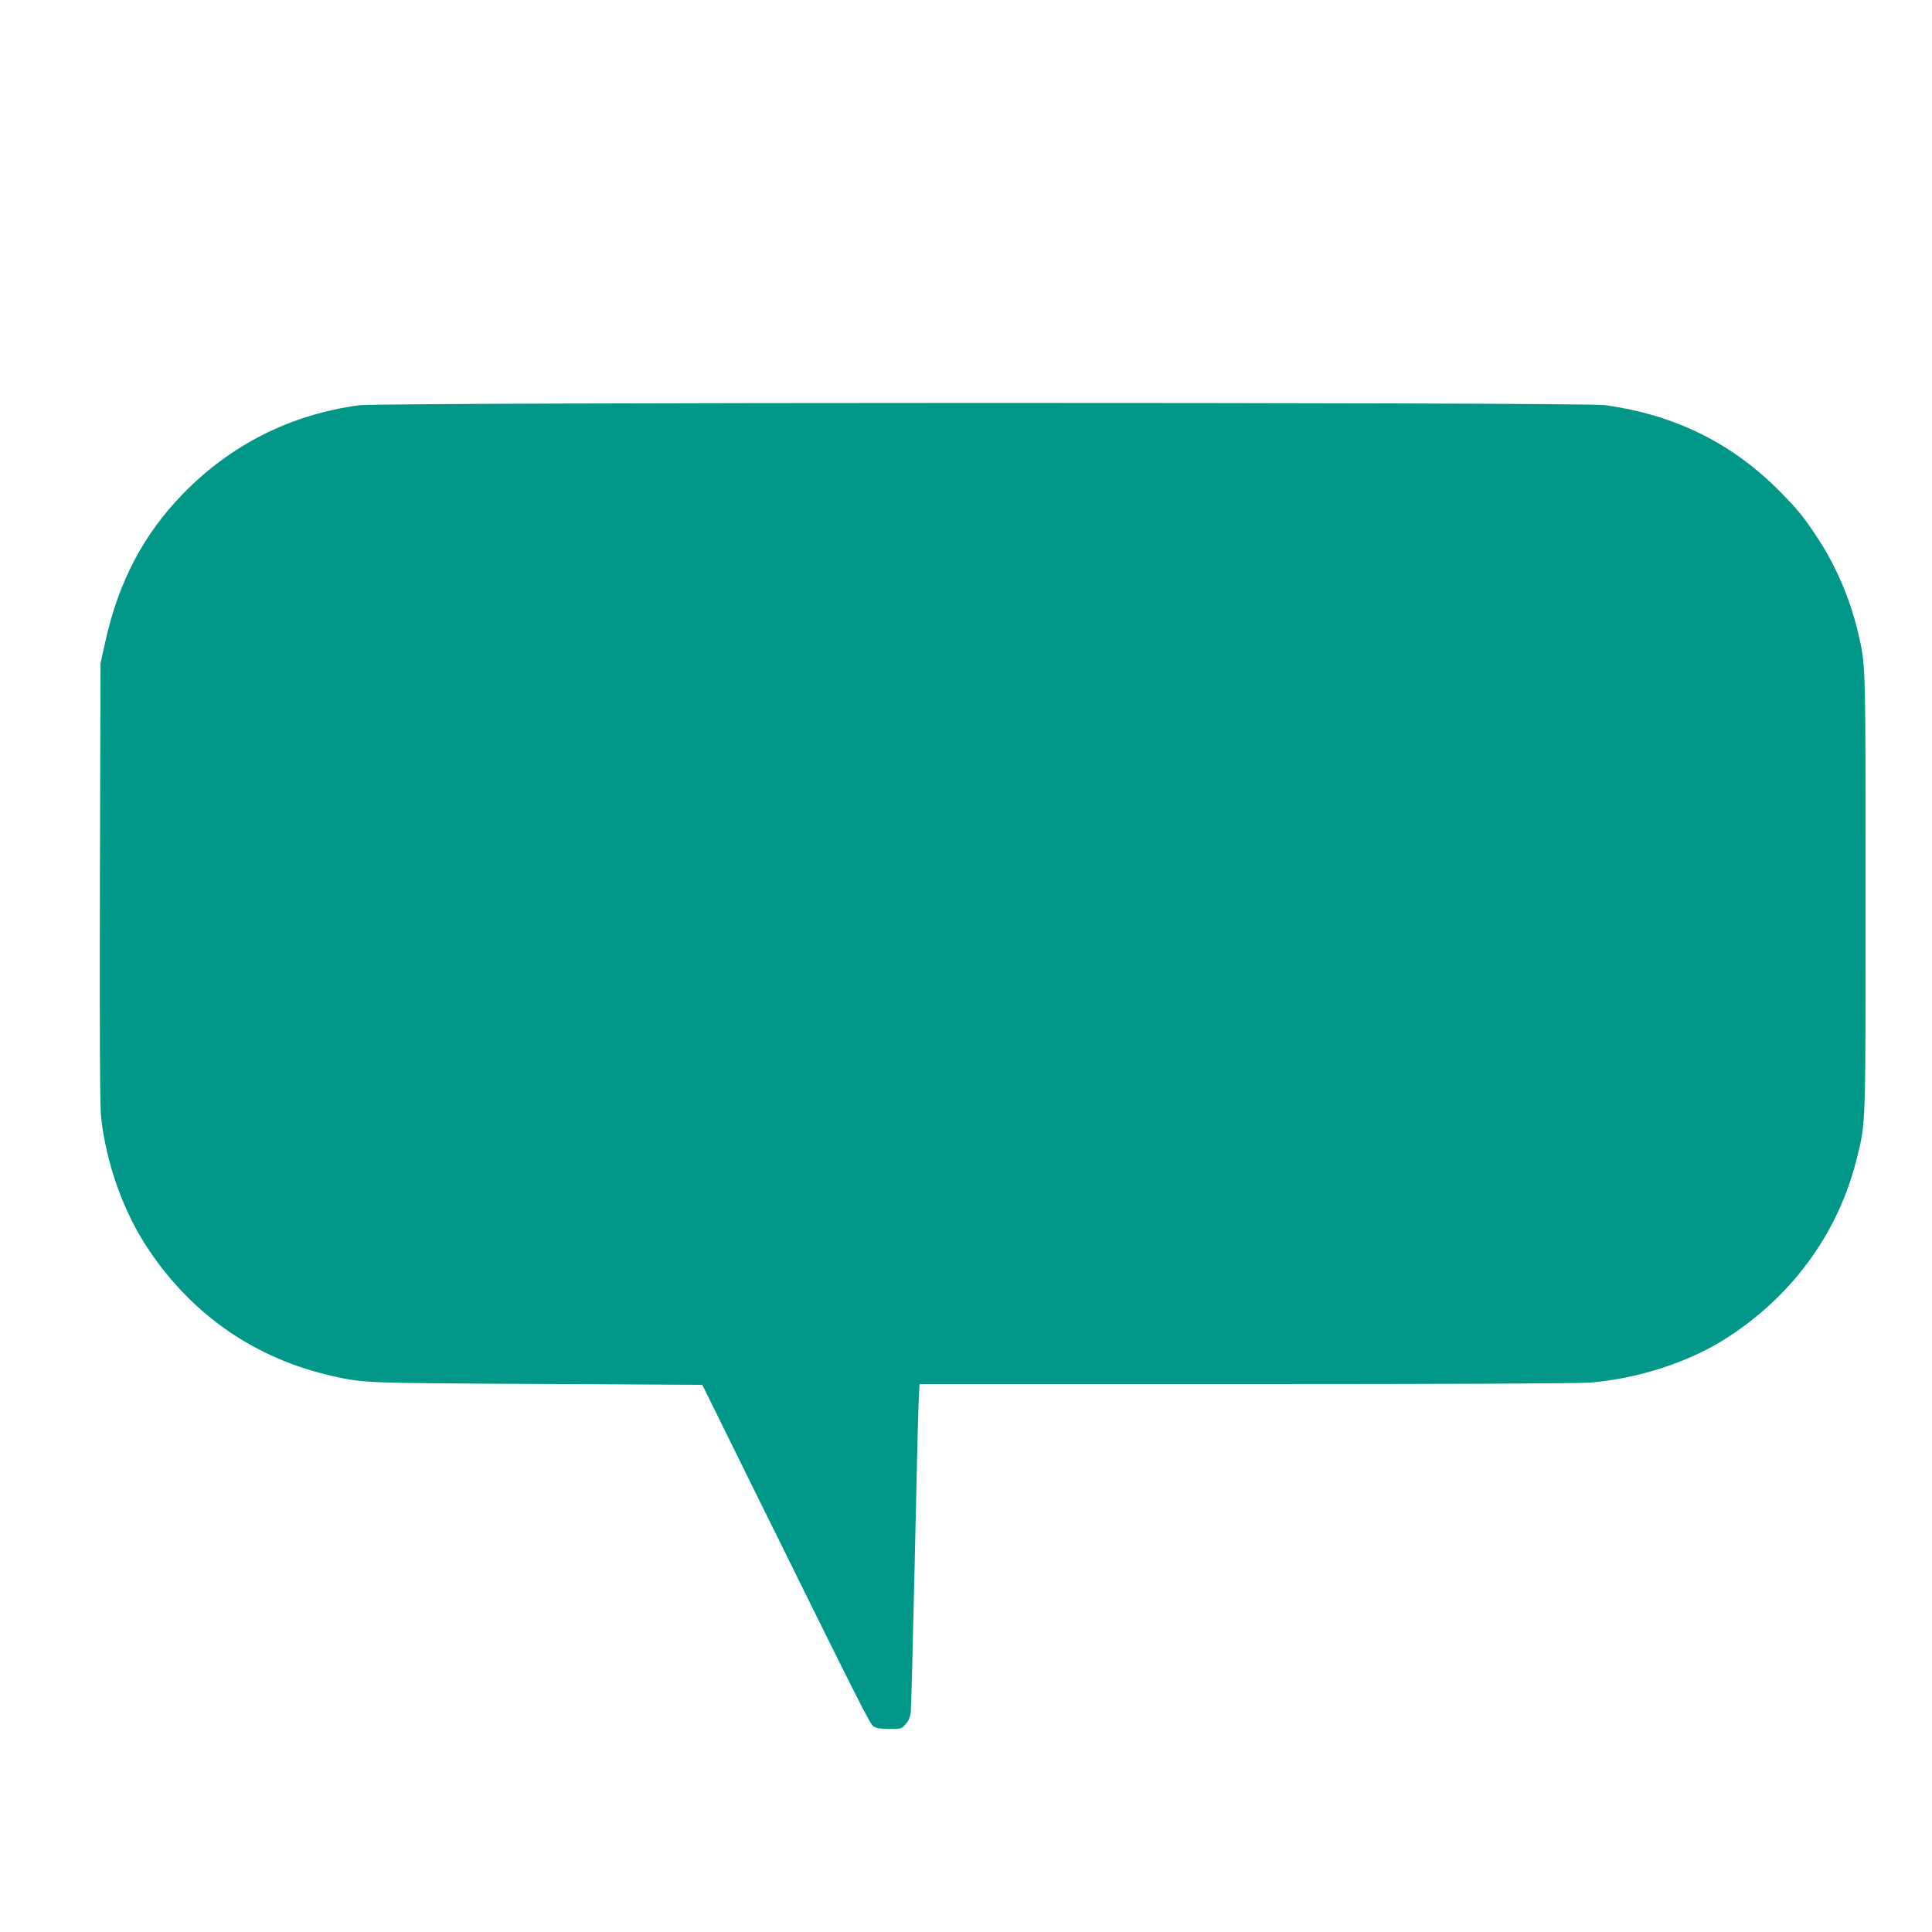
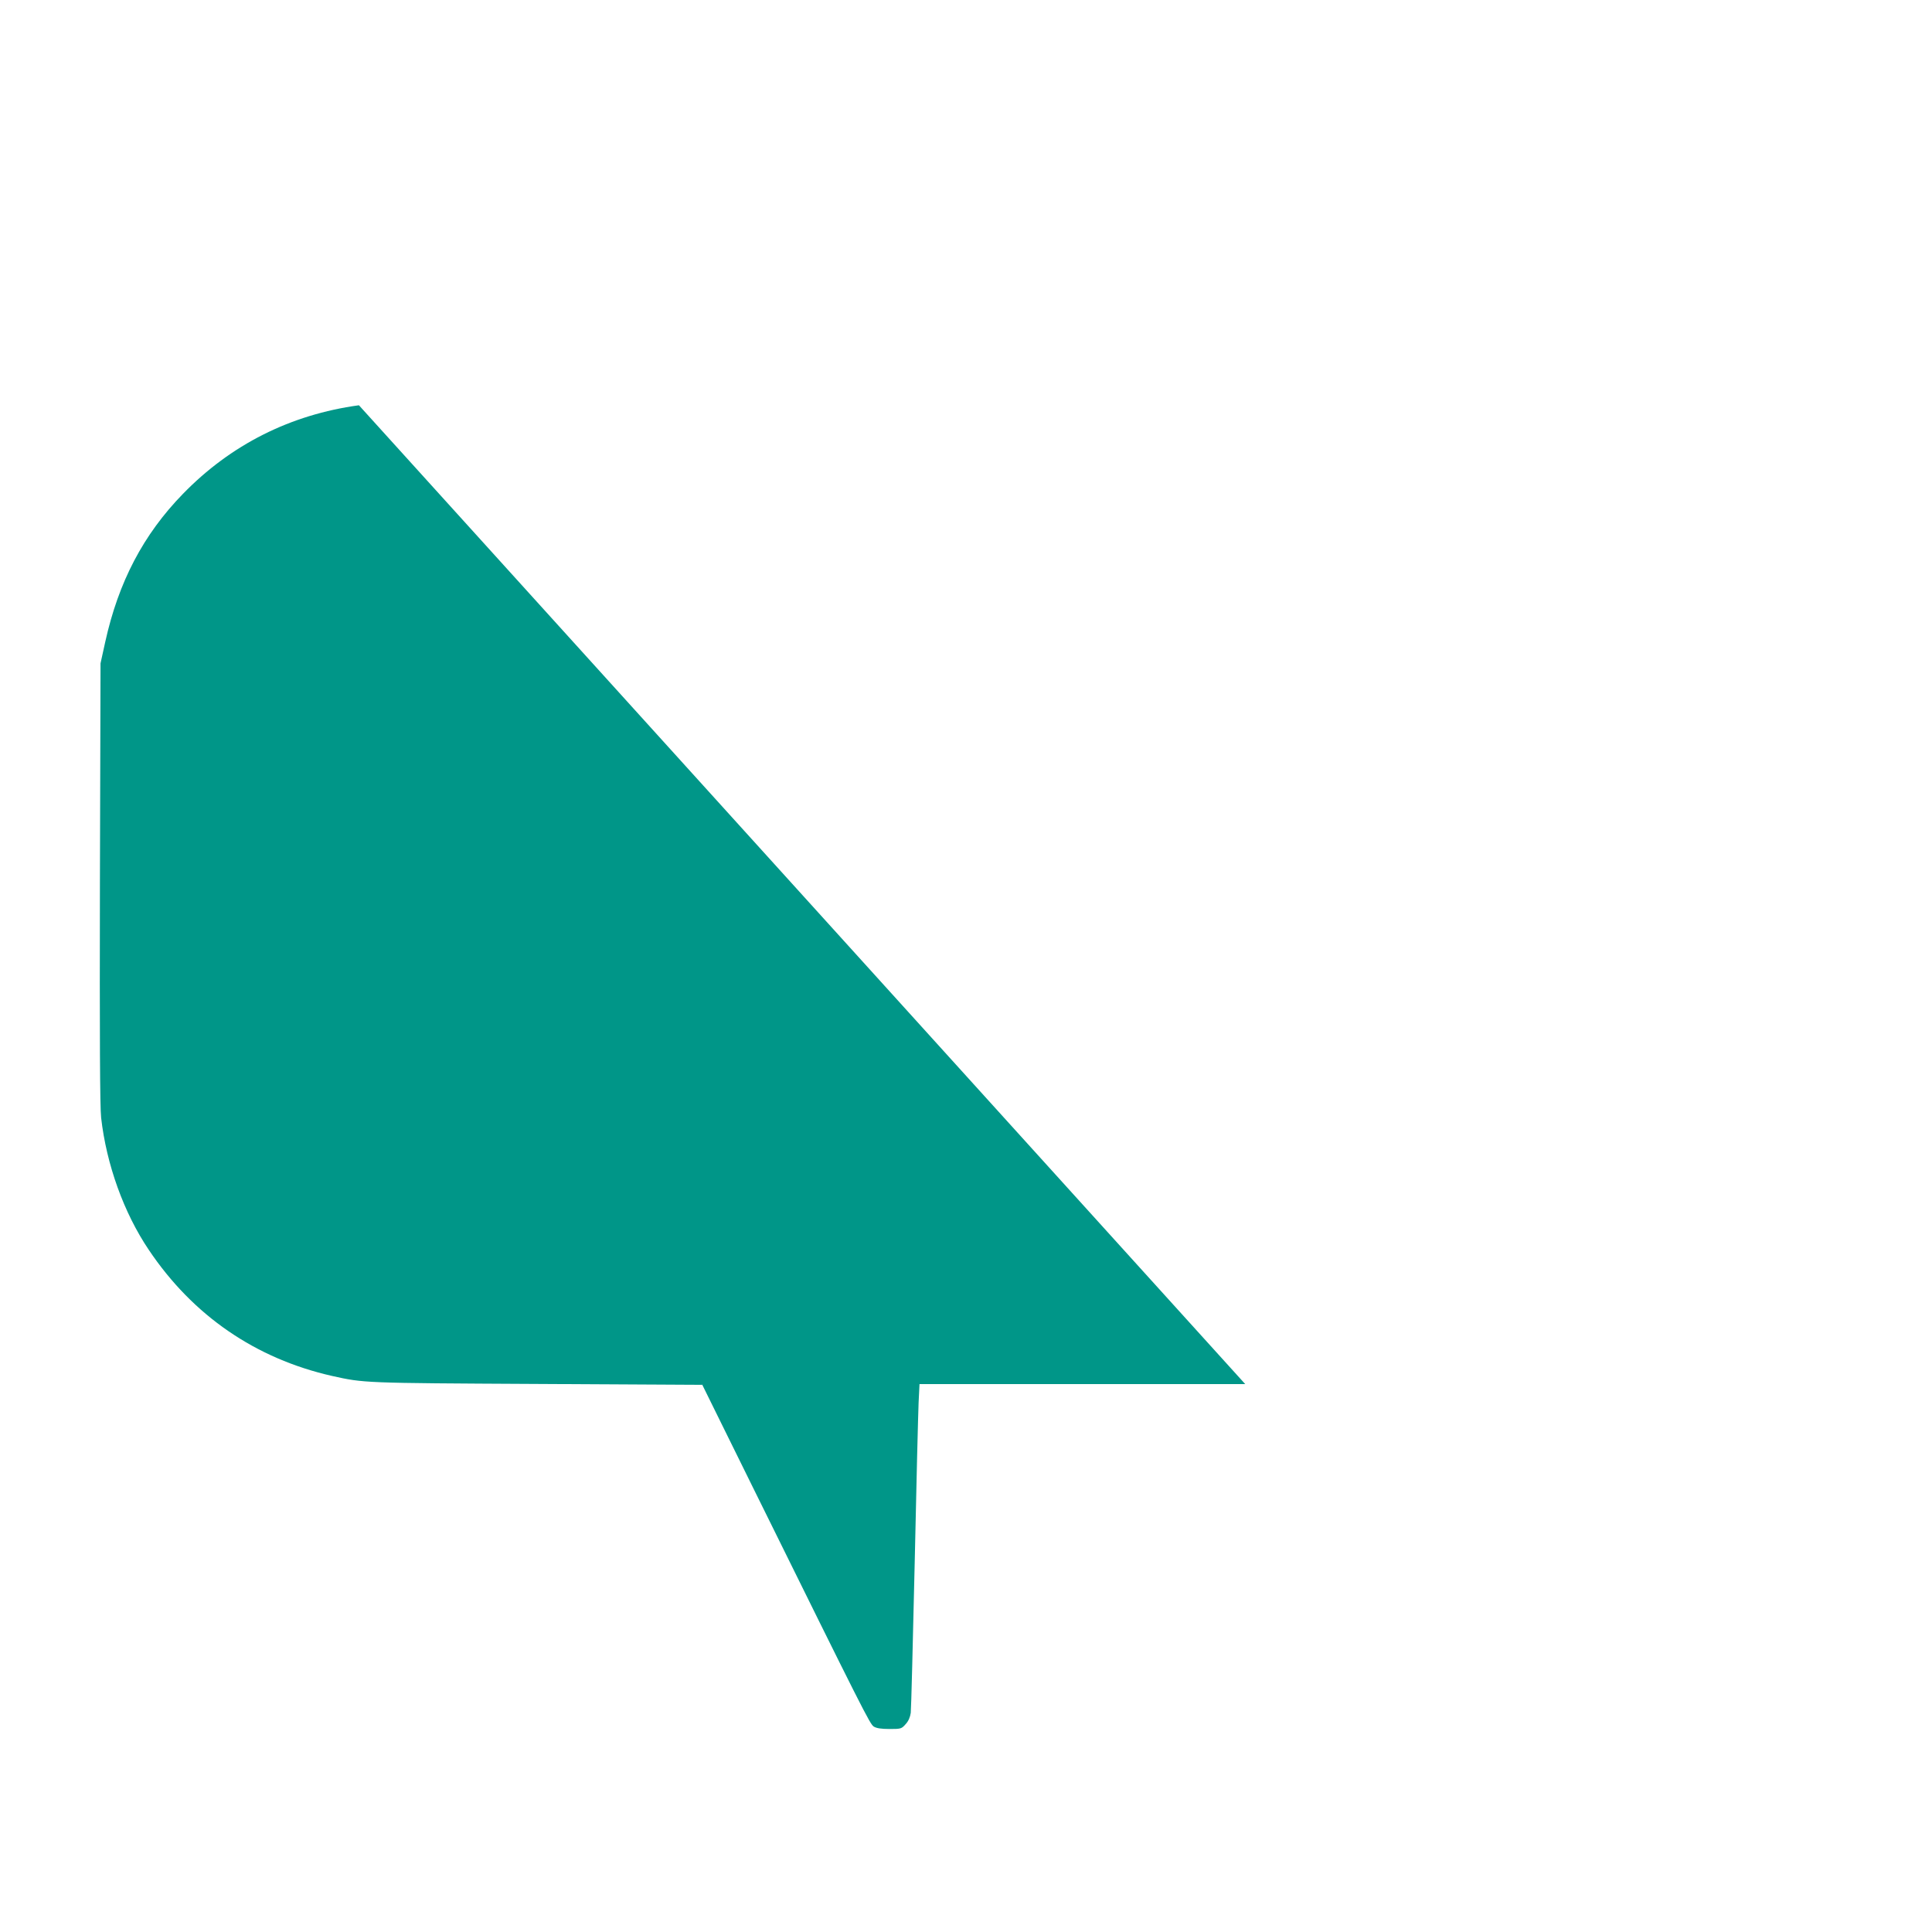
<svg xmlns="http://www.w3.org/2000/svg" version="1.0" width="1280pt" height="1280pt" viewBox="0 0 1280 1280" preserveAspectRatio="xMidYMid meet">
  <g transform="translate(0,1280) scale(0.1,-0.1)" fill="#009688" stroke="none">
-     <path d="M2378 10115 c-454 -62 -849 -261 -1166 -587 -262 -269 -427 -583 -515 -982 l-31 -141 -4 -1455 c-2 -1028 0 -1484 8 -1555 35 -309 150 -630 316 -876 292 -435 707 -720 1214 -835 212 -47 205 -47 1354 -53 l1099 -6 333 -675 c743 -1504 777 -1572 803 -1589 18 -11 48 -16 104 -16 76 0 80 1 107 32 19 20 30 47 34 75 3 24 14 468 26 988 11 520 23 1000 26 1068 l6 122 2158 0 c1406 0 2202 4 2285 10 307 25 634 129 875 277 454 280 771 711 893 1213 59 239 57 191 57 1756 0 1541 1 1505 -50 1723 -51 219 -146 441 -265 622 -88 135 -130 188 -243 303 -320 328 -705 519 -1172 582 -151 20 -8103 19 -8252 -1z" />
+     <path d="M2378 10115 c-454 -62 -849 -261 -1166 -587 -262 -269 -427 -583 -515 -982 l-31 -141 -4 -1455 c-2 -1028 0 -1484 8 -1555 35 -309 150 -630 316 -876 292 -435 707 -720 1214 -835 212 -47 205 -47 1354 -53 l1099 -6 333 -675 c743 -1504 777 -1572 803 -1589 18 -11 48 -16 104 -16 76 0 80 1 107 32 19 20 30 47 34 75 3 24 14 468 26 988 11 520 23 1000 26 1068 l6 122 2158 0 z" />
  </g>
</svg>